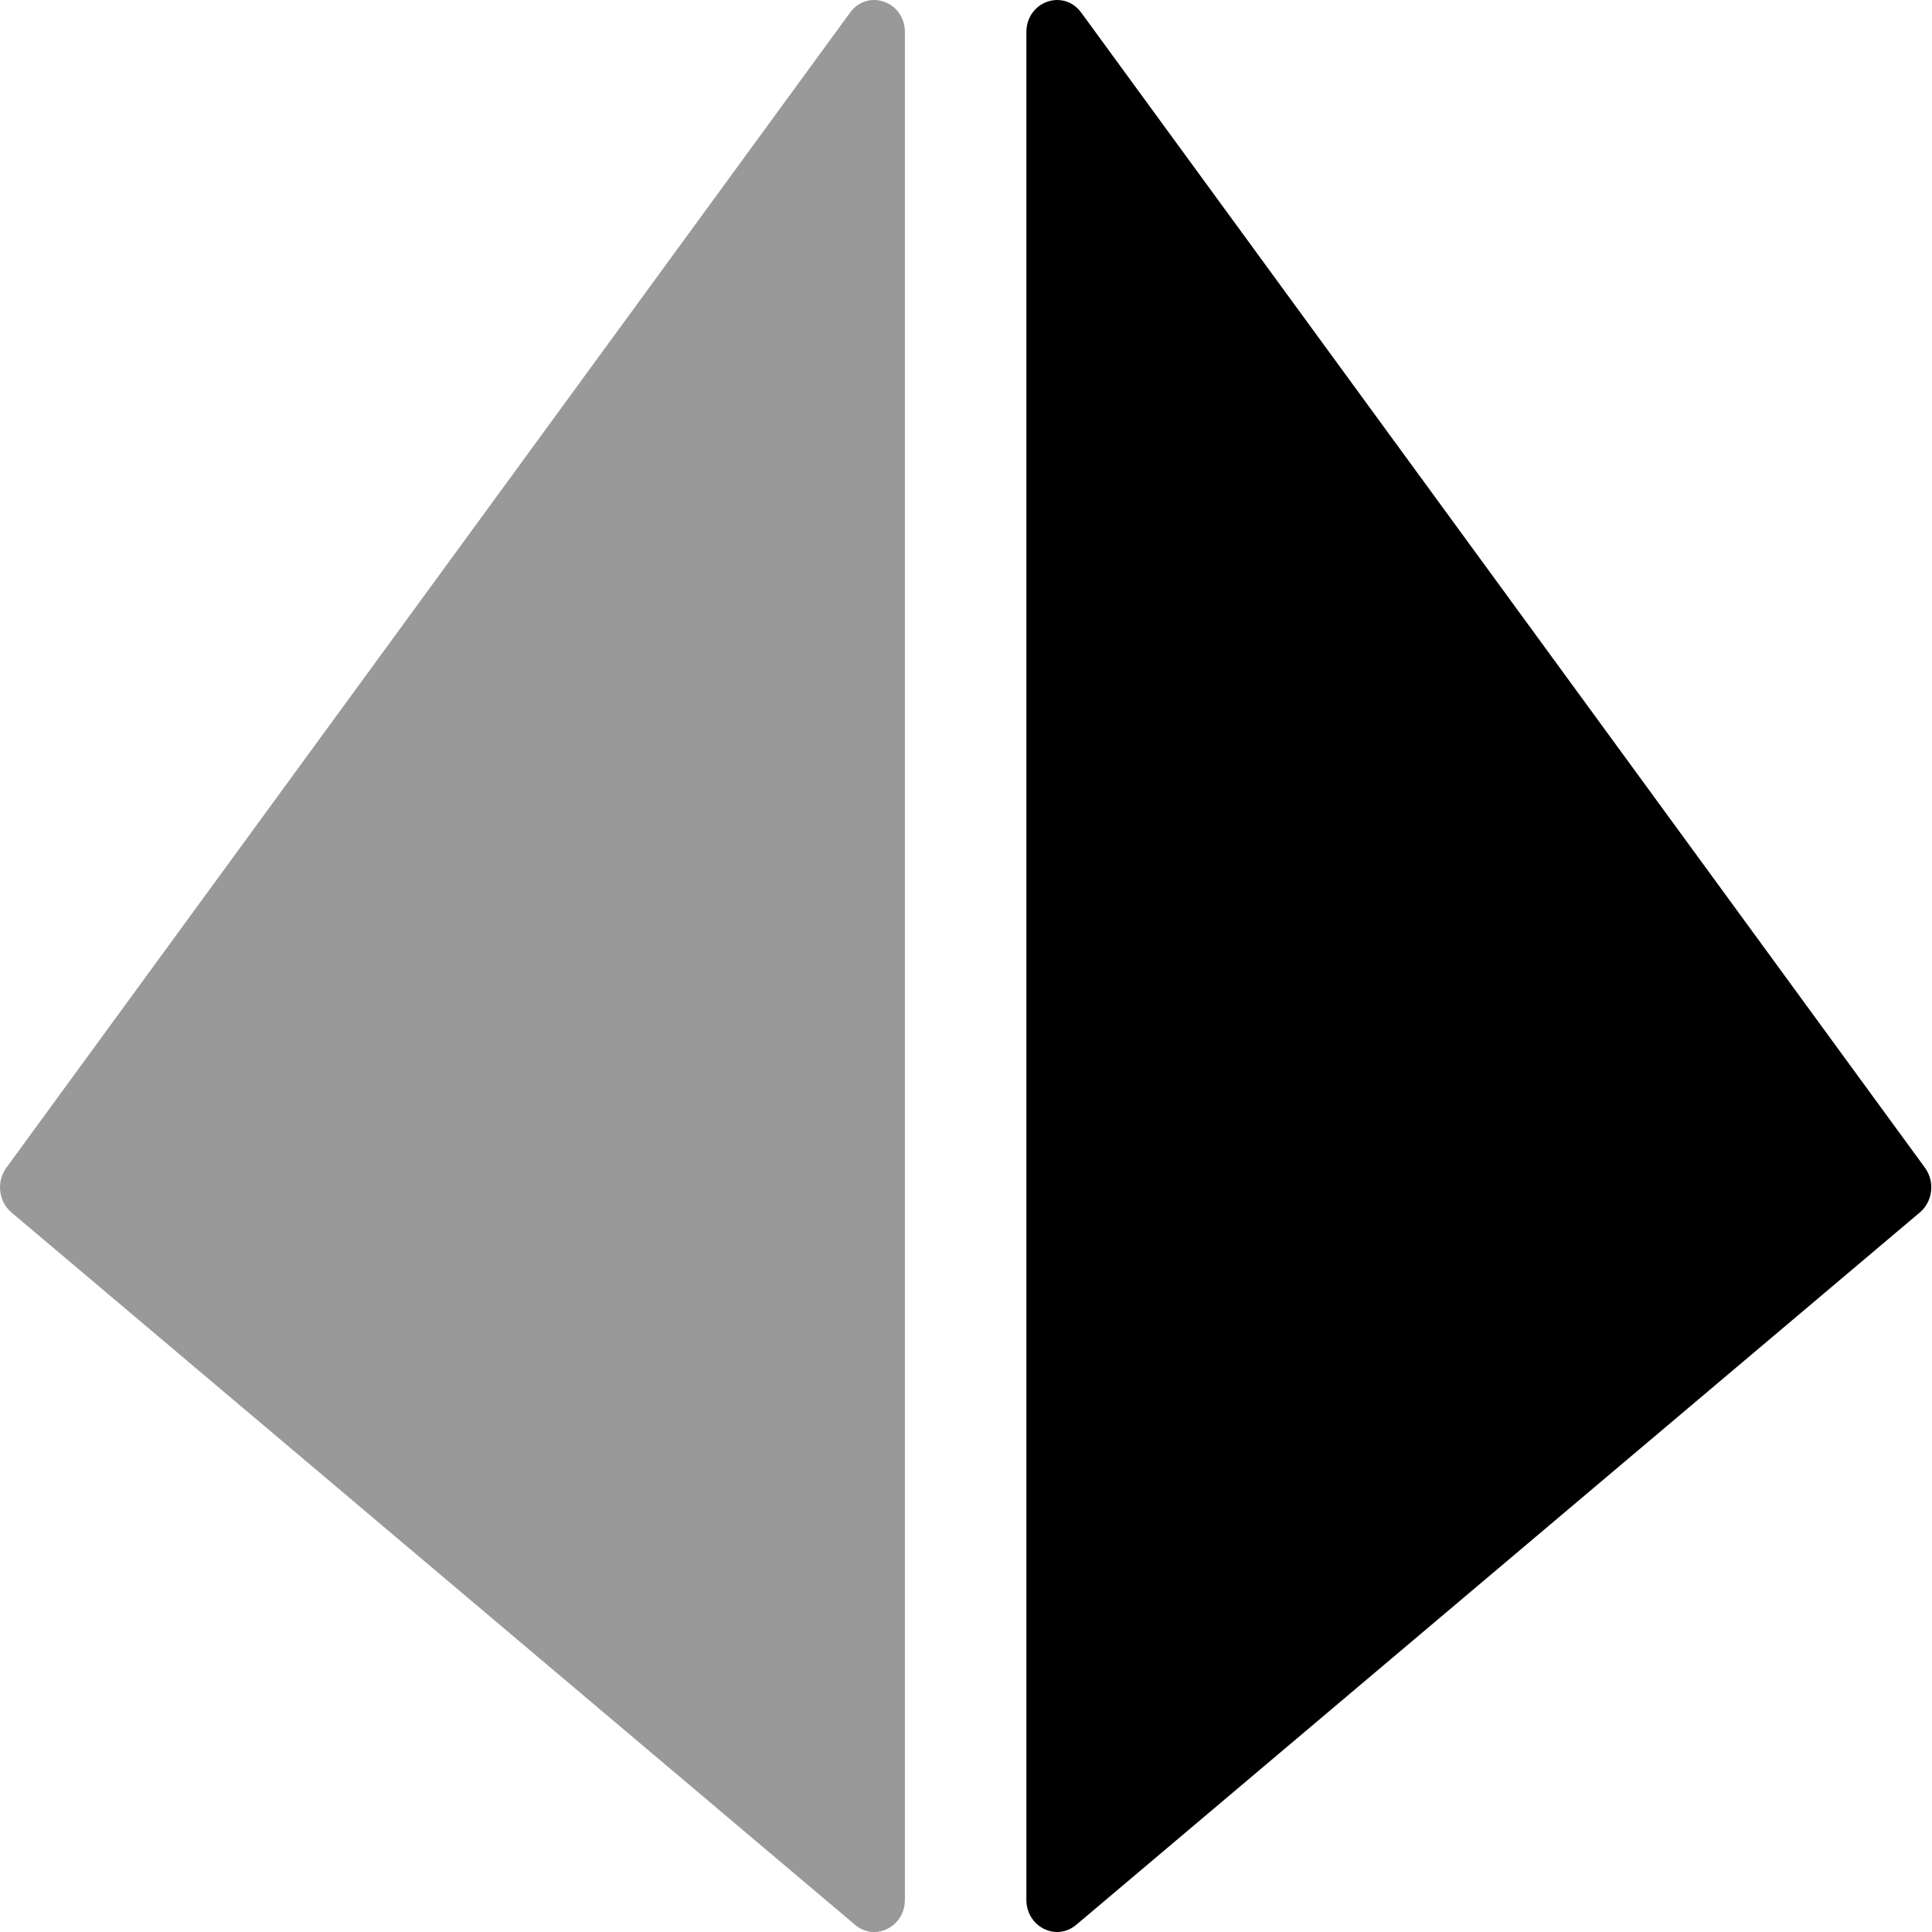
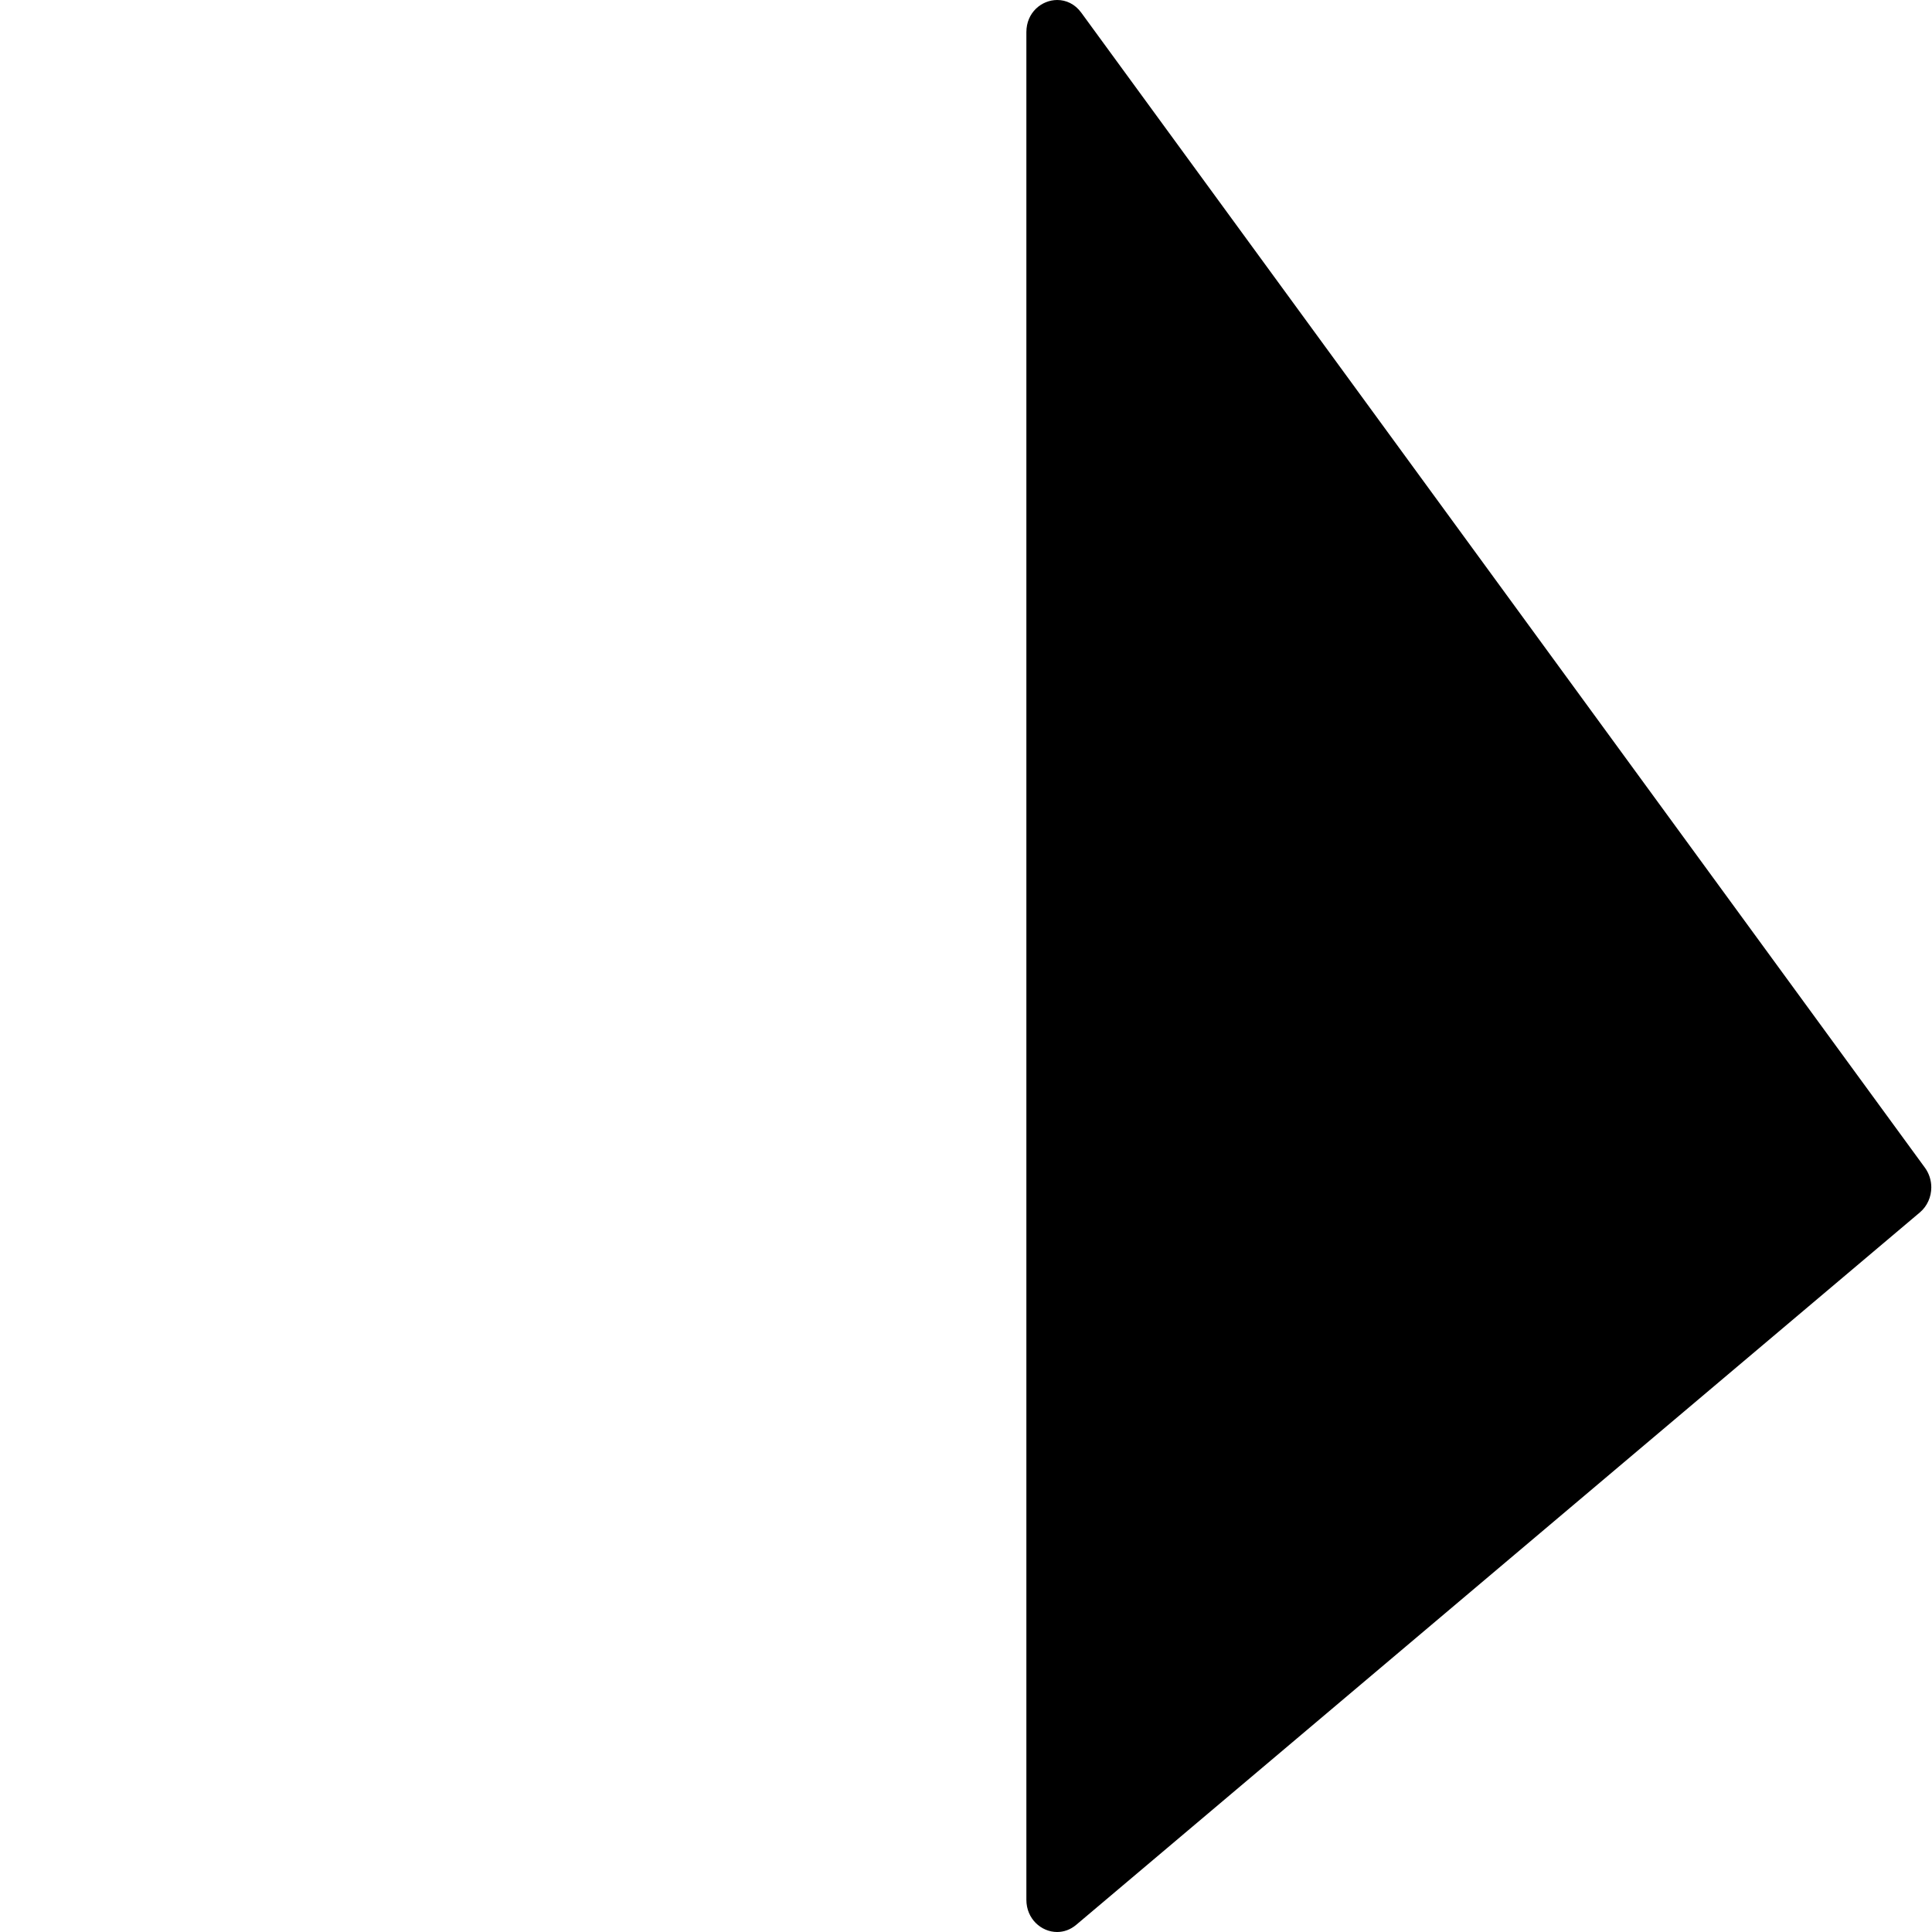
<svg xmlns="http://www.w3.org/2000/svg" viewBox="0 0 512 512">
  <defs>
    <style>.fa-secondary{opacity:.4}</style>
  </defs>
-   <path d="M231.627 0C235.77 0 239.812 3.31 239.812 8.524V503.457C239.812 508.529 235.856 512 231.66 512C229.936 512 228.171 511.414 226.624 510.113L3.026 321.302C1.037 319.621 0 317.154 0 314.66C0 312.844 0.55 311.012 1.682 309.459L225.281 3.337C226.971 1.031 229.315 0 231.627 0Z " class="fa-secondary" />
  <path d="M511.812 314.66C511.812 317.154 510.775 319.621 508.786 321.302L285.188 510.113C283.641 511.414 281.876 512 280.153 512C275.957 512 272 508.529 272 503.457V8.524C272 3.31 276.042 0 280.185 0C282.497 0 284.841 1.031 286.532 3.337L510.13 309.459C511.262 311.012 511.812 312.844 511.812 314.66Z " class="fa-primary" />
</svg>